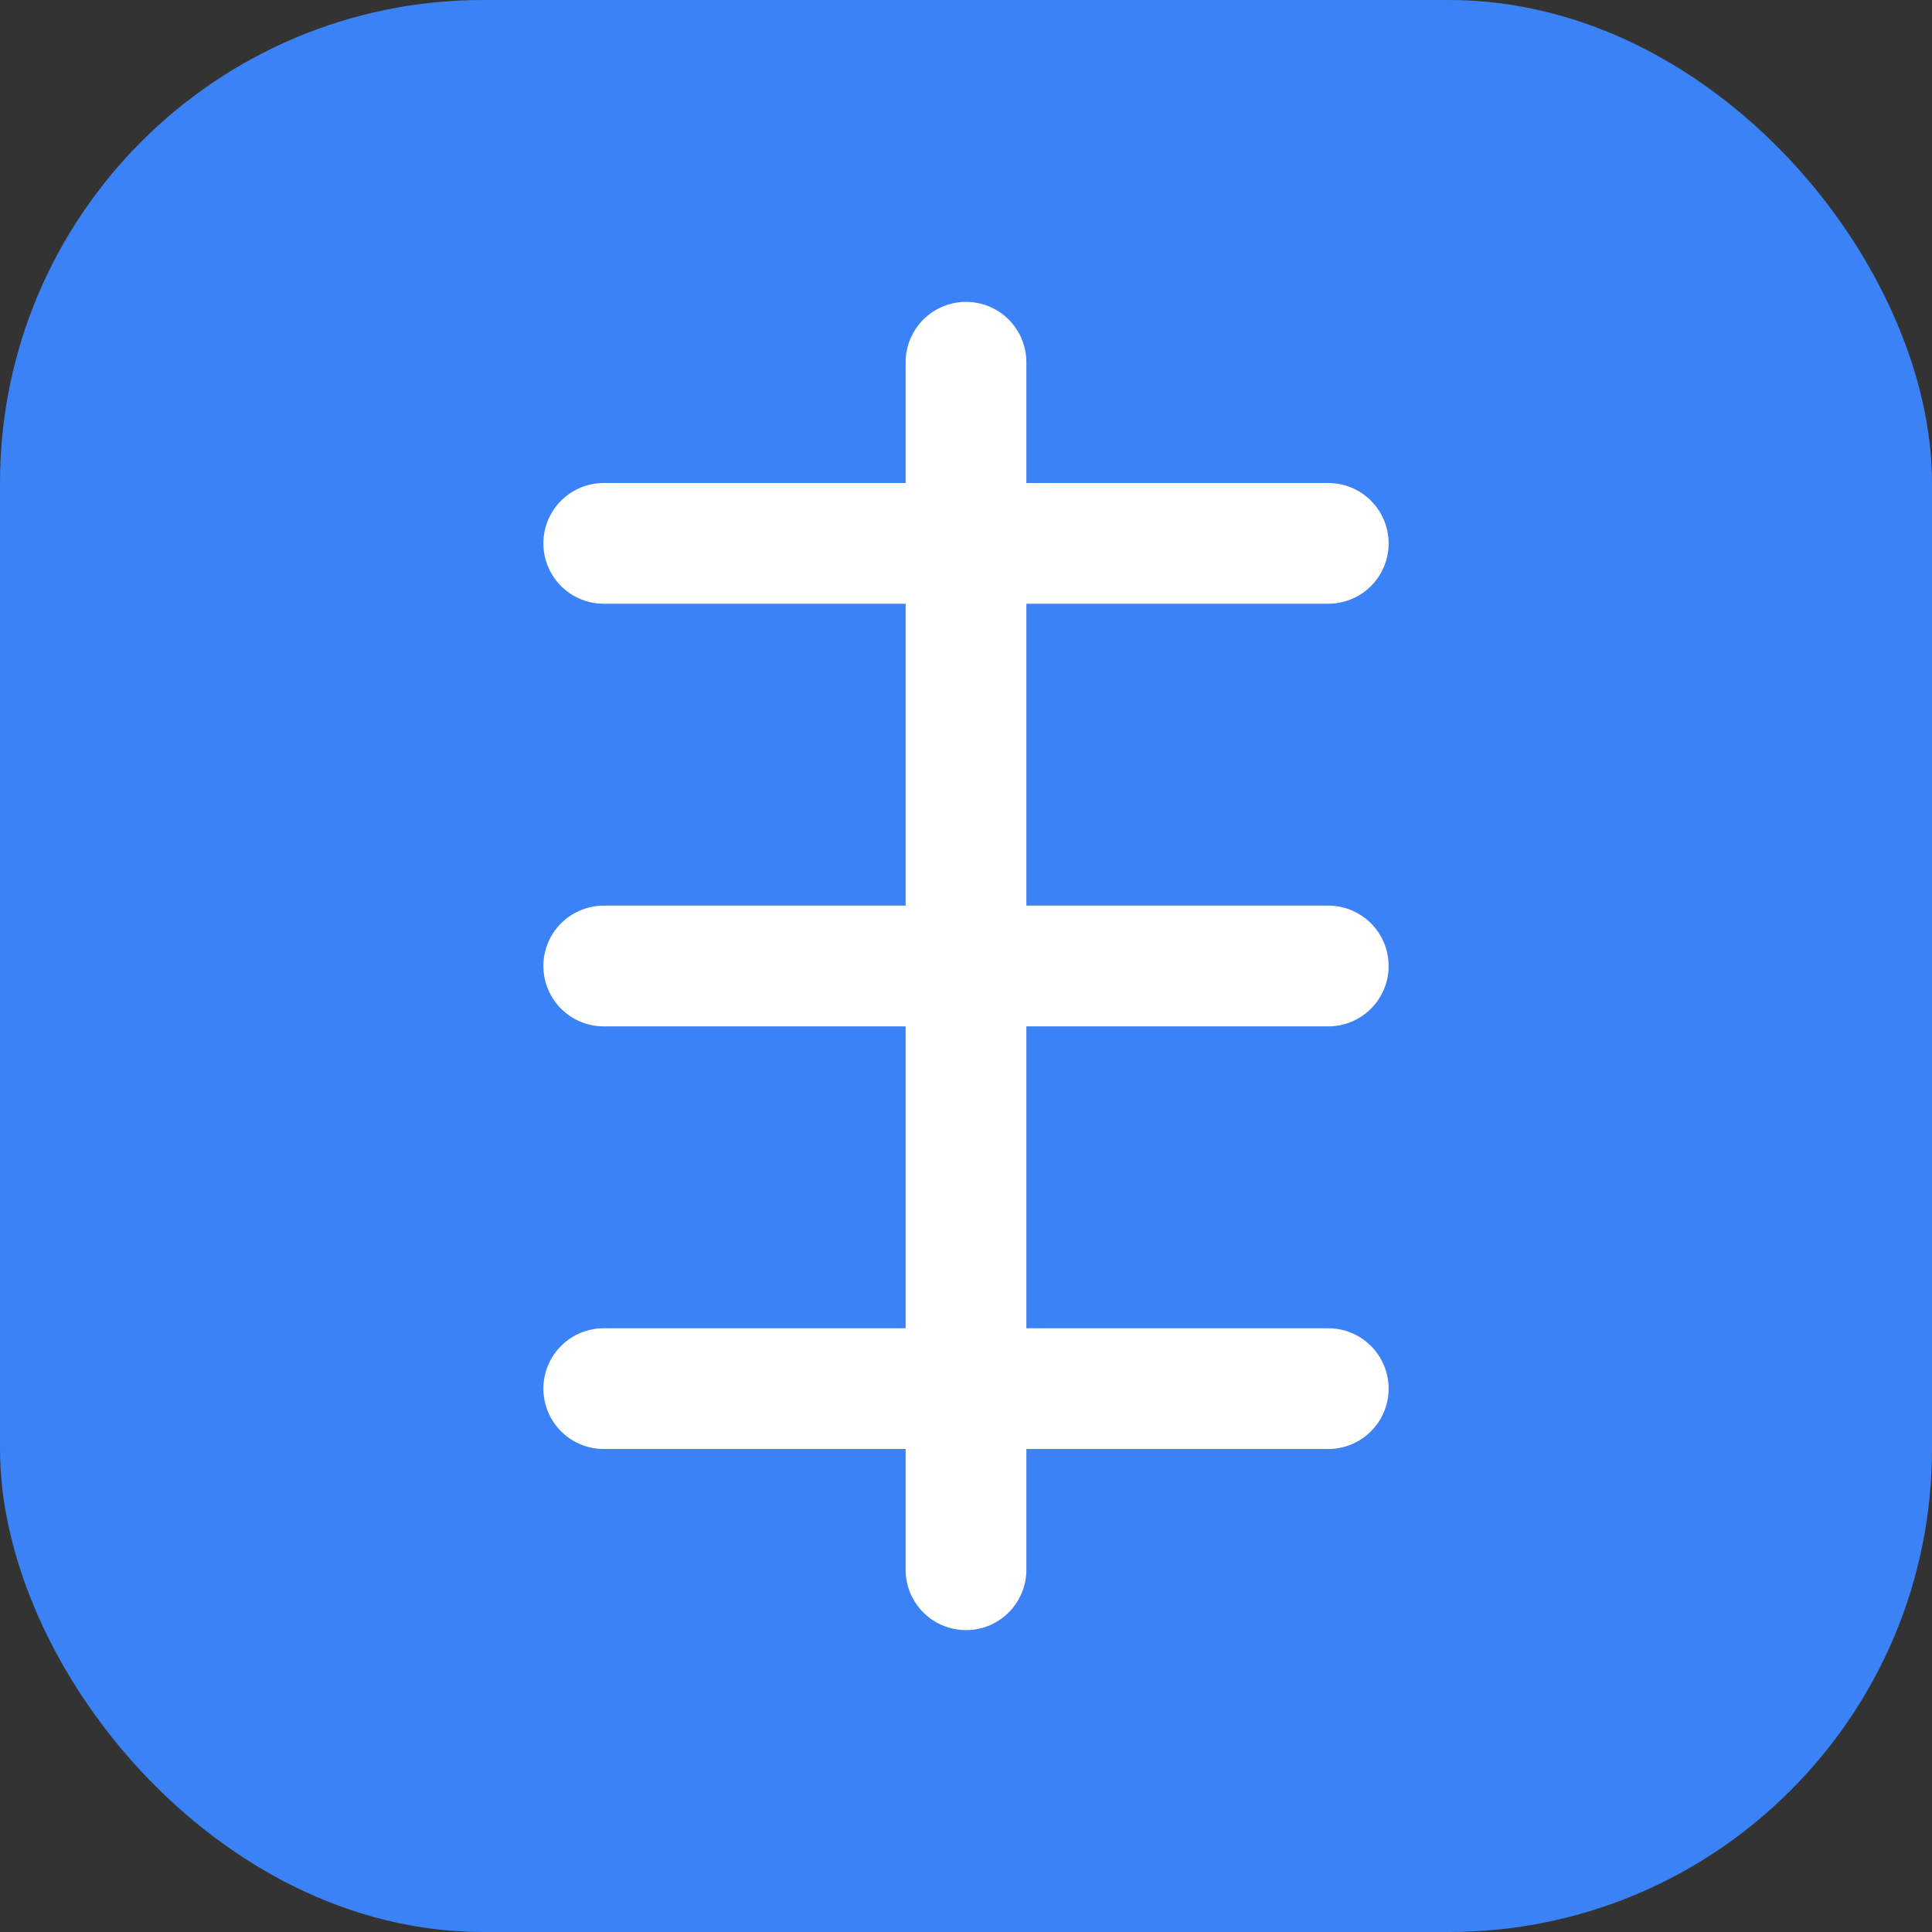
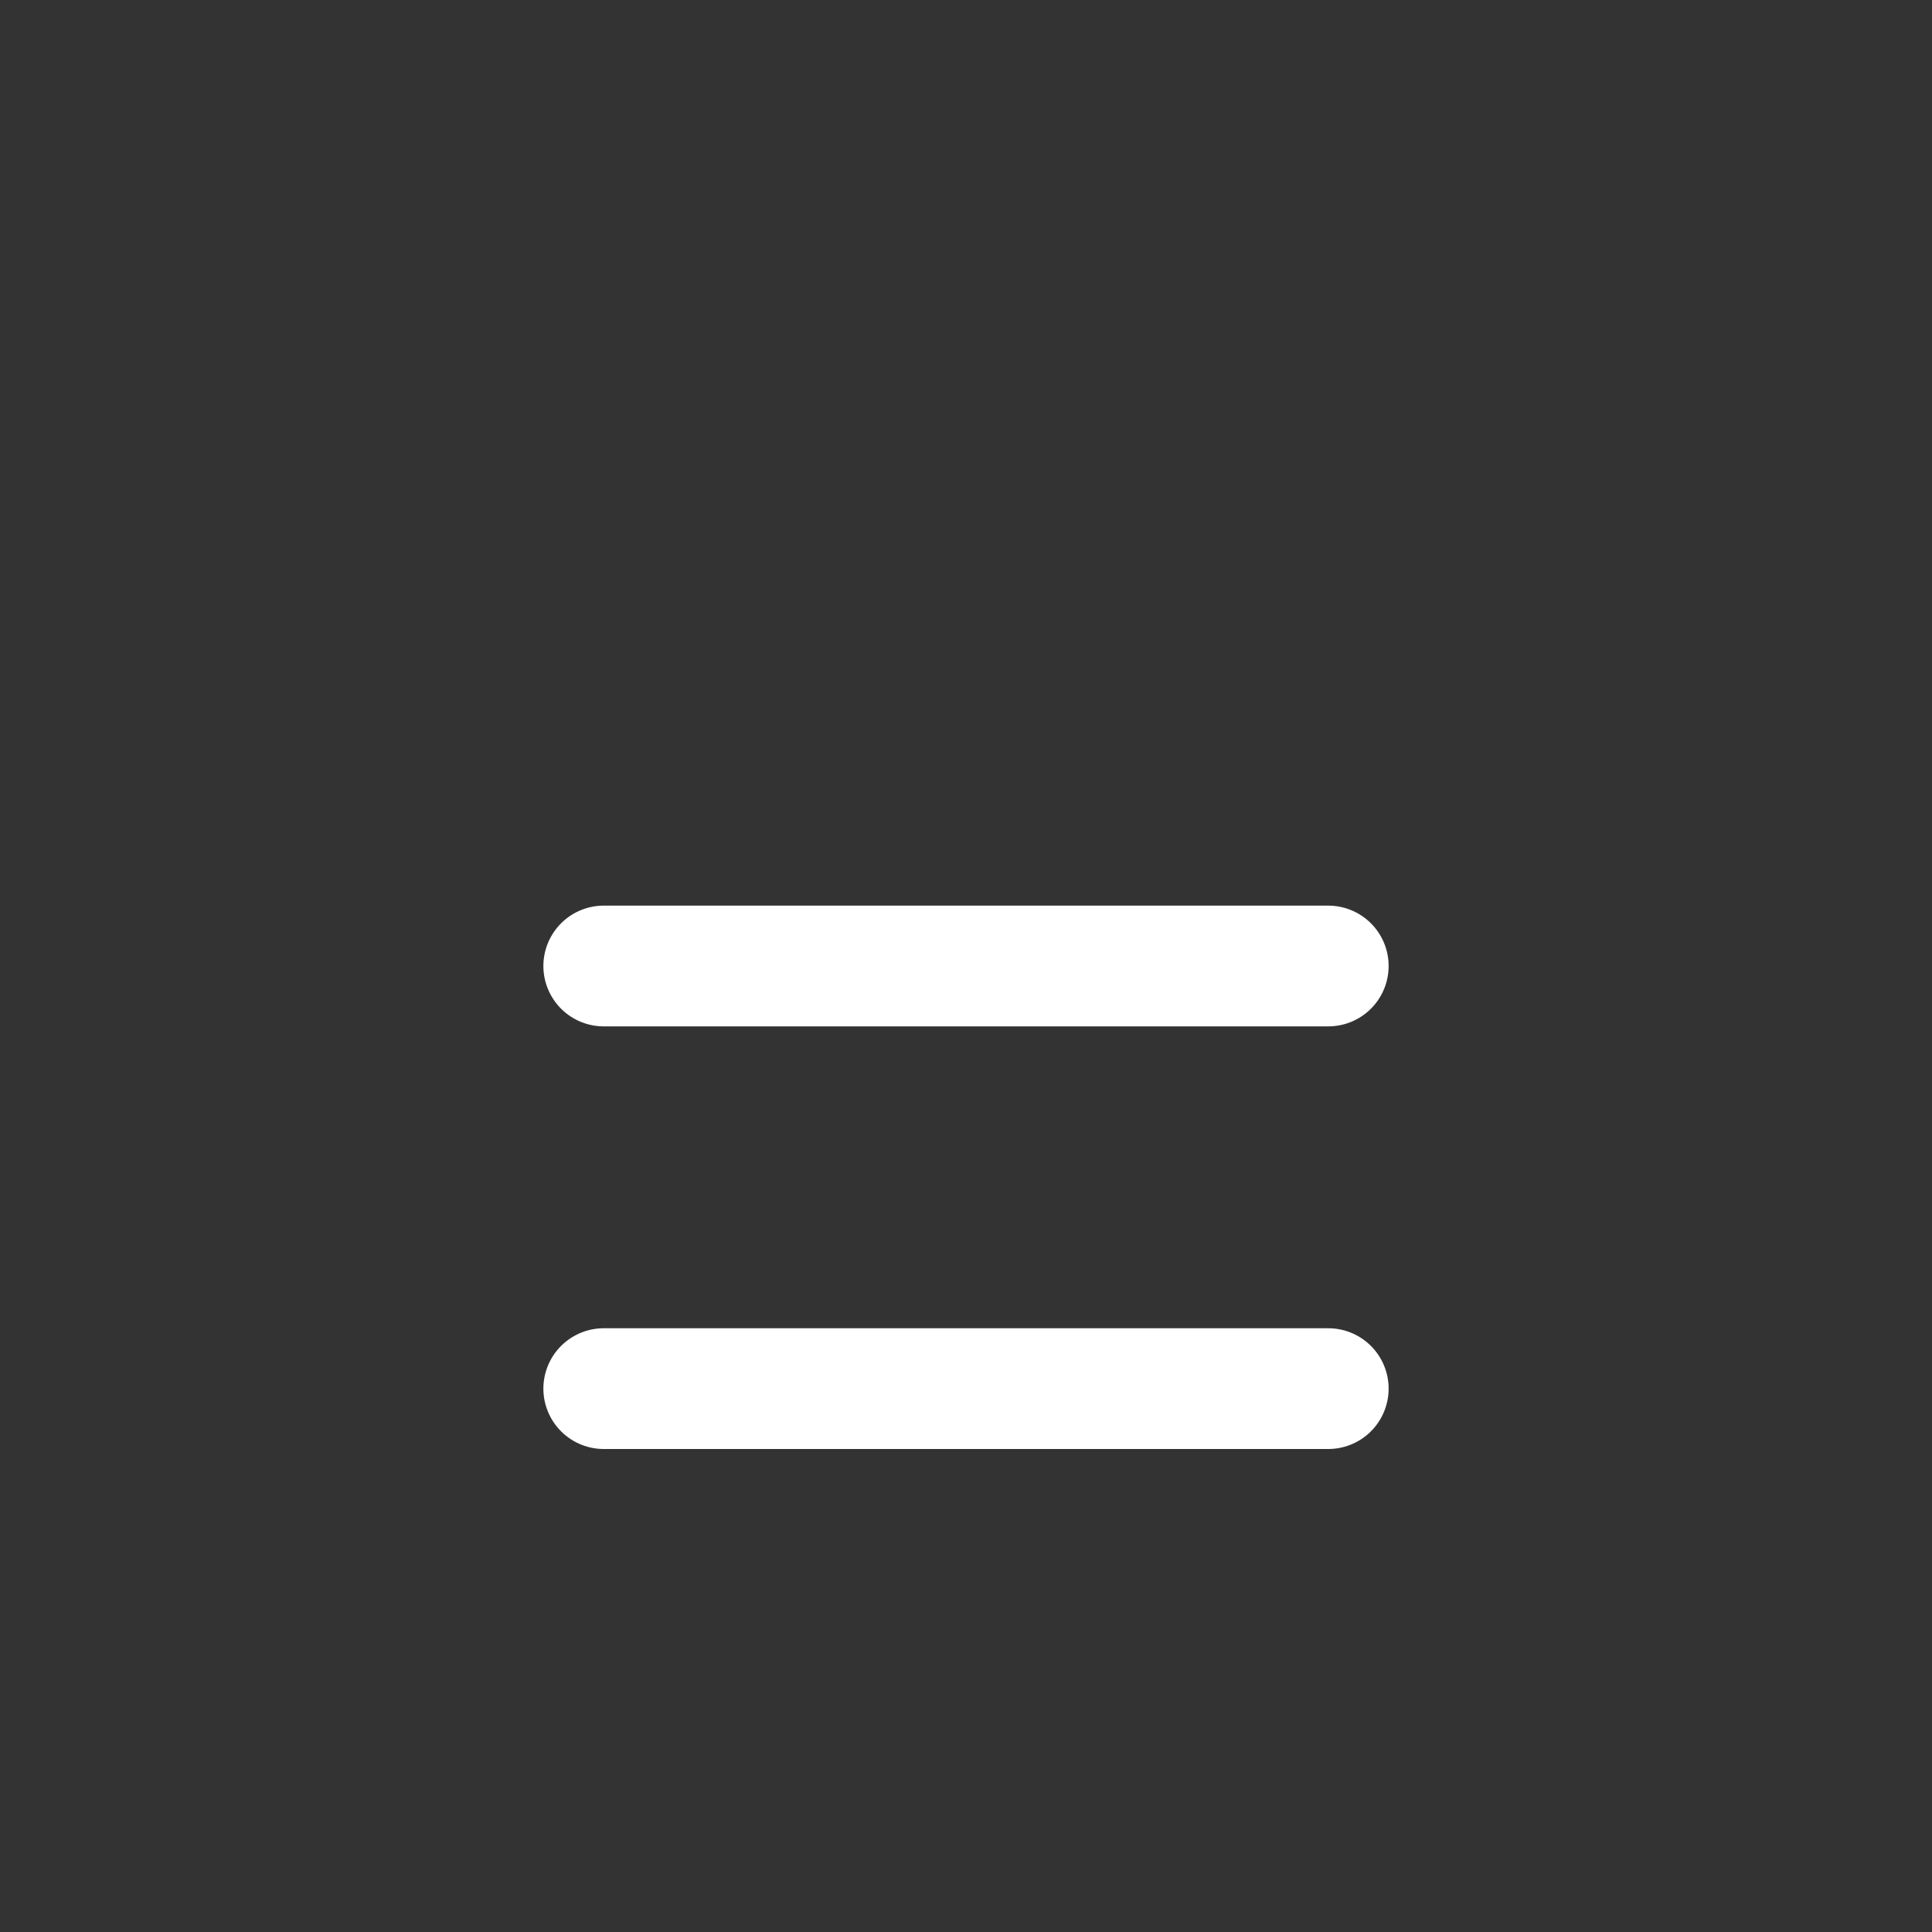
<svg xmlns="http://www.w3.org/2000/svg" width="32" height="32" viewBox="0 0 32 32" fill="none">
  <rect x="0" y="0" width="32" height="32" fill="#333333" stroke="none" />
-   <rect width="32" height="32" rx="8" fill="#3B82F6" />
-   <path d="M10 9H22M10 16H22M10 23H22" stroke="white" stroke-width="2" stroke-linecap="round" />
-   <path d="M16 6V26" stroke="white" stroke-width="2" stroke-linecap="round" />
+   <path d="M10 9M10 16H22M10 23H22" stroke="white" stroke-width="2" stroke-linecap="round" />
</svg>